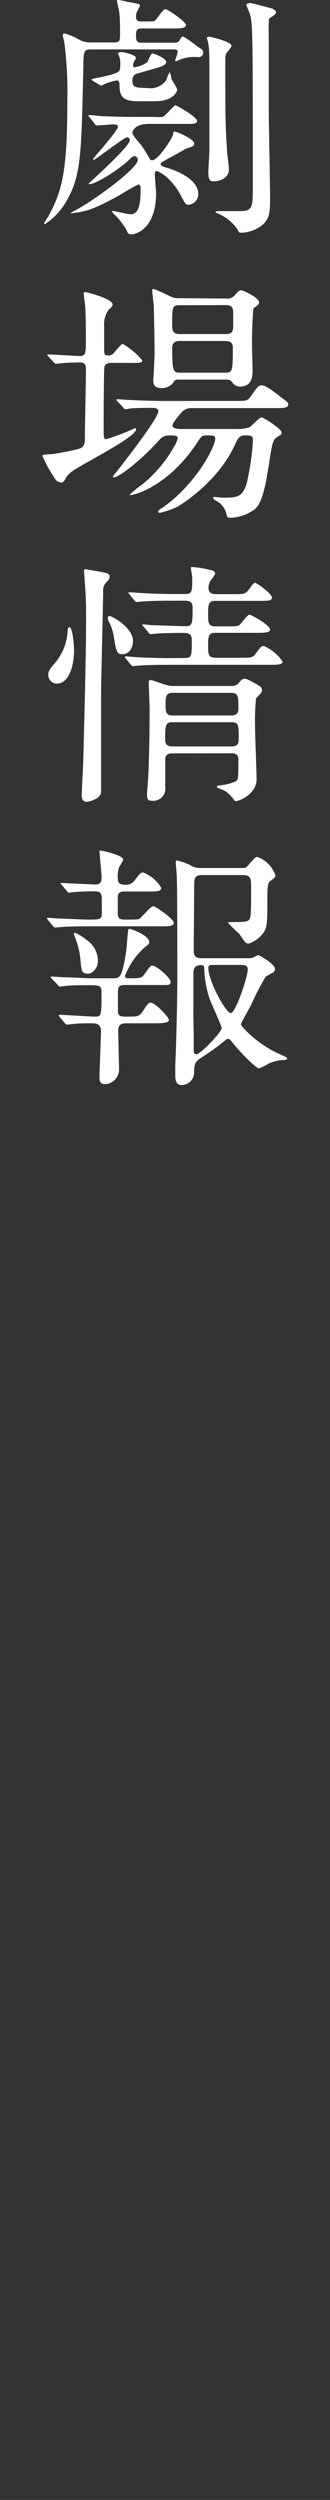
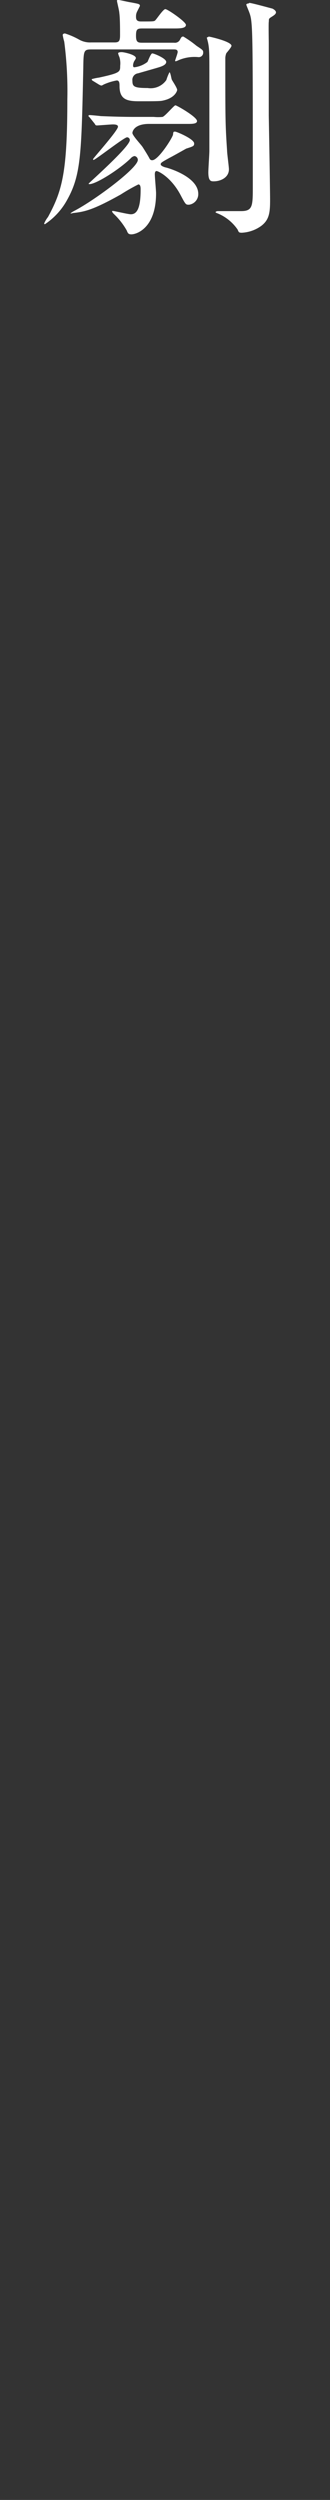
<svg xmlns="http://www.w3.org/2000/svg" id="レイヤー_1" data-name="レイヤー 1" viewBox="0 0 44.89 339.97">
  <rect x="0" y="0" width="44.89" height="339.97" fill="#333333" stroke="none" />
  <defs>
    <style>.cls-1{fill:none;}.cls-2{fill:#fff;}</style>
  </defs>
  <rect class="cls-1" width="44.89" height="339.97" />
  <path class="cls-2" d="M1028,442.06c-1.08,0-1.12.11-1.15,2.49-.25,11.52-.28,14.53-2.17,17.92a9.31,9.31,0,0,1-3.05,3.36s-.1,0-.1-.1a3.65,3.65,0,0,1,.52-.88c1.93-3.57,2.63-6,2.63-16a51.85,51.85,0,0,0-.42-7.84,7.47,7.47,0,0,1-.21-.91c0-.07.07-.21.31-.21a10.13,10.13,0,0,1,1.93.84,3,3,0,0,0,1.61.38h3.22c.63,0,.73-.24.73-1s0-2.34-.1-3c0-.28-.32-1.54-.32-1.65a.13.13,0,0,1,.14-.14c.14,0,1.51.32,1.79.35,1.08.21,1.19.21,1.19.49,0,0-.32.63-.35.7a1.4,1.4,0,0,0-.18.67c0,.35,0,.73.67.73,1.54,0,1.71,0,1.89-.1s1.12-1.58,1.43-1.58,2.8,1.72,2.8,2.14-.59.49-1.5.49h-4.45c-.7,0-.84.14-.84,1s.25.94.84.94h4.34a.77.77,0,0,0,.81-.42c.17-.35.24-.42.45-.42a14.68,14.68,0,0,1,1.79,1.26c.84.56.91.6.91.91a.6.6,0,0,1-.63.63,5.47,5.47,0,0,0-2.73.42,2.11,2.11,0,0,1-.35.14c-.07,0-.11,0-.11-.07s.35-1,.35-1.19c0-.35-.31-.35-.56-.35Zm-.28,9.25c-.07-.07-.17-.15-.17-.21a.13.13,0,0,1,.14-.11c.24,0,1.33.11,1.54.14,1.71.07,3.15.11,4.79.11h2.42a6,6,0,0,0,1.19,0c.35-.1,1.57-1.58,1.75-1.58s2.94,1.58,2.94,2.14c0,.32-.42.39-1.12.39l-1.68,0h-3.71c-2.1,0-2.28,1.09-2.28,1.23,0,.35,1.16,1.57,1.37,1.89s.77,1.22.91,1.5.24.32.42.32c.84,0,2.8-3.12,2.83-3.5s.07-.39.28-.39,2.59,1,2.59,1.61c0,.35-.1.39-1.08.7,0,0-1.93,1.09-2.28,1.26-1.08.6-1.19.67-1.19.88s.49.38.67.42c.35.07,4.44,1.26,4.44,3.6a1.45,1.45,0,0,1-1.26,1.47c-.45,0-.45,0-1.19-1.4-1.29-2.38-3-3.18-3.22-3.18s-.24.28-.24.45c0,.39.17,2.21.17,2.56,0,4.76-2.66,5.6-3.36,5.6-.42,0-.49-.18-.63-.53a9.52,9.52,0,0,0-1.75-2.24c-.17-.17-.24-.28-.24-.35a.08.08,0,0,1,.07-.07c.21,0,2.1.46,2.48.46.91,0,1.33-1,1.33-3.36,0-.25,0-.7-.31-.7a25.46,25.46,0,0,0-2.38,1.36c-3.75,2.1-4.9,2.35-6.41,2.52-.1,0-.24.07-.35.07s-.1,0-.1,0,.07-.11.52-.35c2.77-1.44,8.65-5.81,8.65-6.93a.53.53,0,0,0-.46-.53.94.94,0,0,0-.52.32c-1.54,1.5-4.69,3.5-5.6,3.5-.07,0-.11,0-.11-.07s5.6-5,5.6-5.92a.38.38,0,0,0-.38-.38c-.39,0-4.31,3.08-4.55,3.08,0,0-.07,0-.07-.11s3.39-3.88,3.39-4.41c0-.31-.49-.31-.73-.31s-1.93.14-2.14.14-.21-.11-.31-.25Zm6.58-6a.89.89,0,0,0-.77,1c0,.8.21,1,2.07,1a2.6,2.6,0,0,0,2.55-1.09,6.69,6.69,0,0,1,.42-1.05c.14,0,.25.84.32,1s.73,1.12.73,1.4c0,.11-.28,1.16-2.1,1.48-.38.06-1.47.06-3.08.06s-2.66-.21-2.66-2.06c0-.35,0-.77-.38-.77a7.55,7.55,0,0,0-1.79.56.89.89,0,0,1-.31.14,1.48,1.48,0,0,1-.32-.14l-.8-.49c-.14-.07-.18-.14-.18-.25a7.1,7.1,0,0,1,1-.21c2.87-.63,2.87-.77,2.87-1.61a2.86,2.86,0,0,0-.11-1.19,2.17,2.17,0,0,1-.17-.49c0-.17.38-.17.49-.17.31,0,1.92.35,1.92.8,0,.11-.1.21-.1.25a1.29,1.29,0,0,0-.28.73c0,.11,0,.28.17.28a3.59,3.59,0,0,0,1.79-.73c.1-.18.45-1.16.66-1.16s1.89.67,1.89,1.16-.91.7-1.36.84Zm9.59-5c.14,0,3.12.67,3.12,1.26,0,.18-.6.88-.7,1a1.88,1.88,0,0,0-.14.77c0,8.44,0,8.85.24,12.5,0,.38.25,2.17.25,2.52,0,1.12-1.12,1.64-2.07,1.64-.35,0-.73,0-.73-1.22,0-.46.14-2.49.14-2.91,0-2.13,0-8.89,0-10.47,0-3.36,0-3.71-.35-4.93A.27.27,0,0,1,1043.86,440.38Zm5.53-4.58c.32,0,3.08.77,3.12.77s.52.24.52.52-.42.49-.73.7-.21.28-.25.6,0,2.45,0,2.94c0,2.94,0,6.93,0,9.8.18,10.15.18,11.27.18,11.45,0,1.75-.11,2.73-1.23,3.57a4.92,4.92,0,0,1-2.62.91c-.39,0-.42-.07-.56-.42a6.12,6.12,0,0,0-2.63-2.17c-.17-.07-.38-.14-.38-.21s.21-.14.28-.14l3.18,0c1.61,0,1.61-.7,1.61-3.39,0-22.27,0-22.34-.52-23.74-.35-.87-.39-.94-.35-1S1049.25,435.8,1049.39,435.8Z" transform="translate(-1015.52 -435.34)" />
-   <path class="cls-2" d="M1022.13,483.85c-.14-.17-.18-.17-.18-.24s.07-.07.14-.07c.67,0,3.64.21,4.27.21.84,0,.84-.28.84-2.66,0-.63,0-2.42-.07-3.82,0-.31-.21-1.64-.21-1.92s0-.28.28-.28c0,0,3.64.84,3.64,1.71,0,.14,0,.18-.56.7a3.44,3.44,0,0,0-.59,2.24c0,1.23,0,1.89,0,3.22,0,.56.07.74.53.74a.93.93,0,0,0,.77-.32c.17-.17,1-1.26,1.22-1.26a10.08,10.08,0,0,1,2.66,2.24c0,.35-.17.35-1.85.35h-2.35c-.42,0-.84.11-.94.53s-.11,7-.11,8c0,1.68,0,1.85.35,1.85a33.34,33.34,0,0,0,3.92-1.5.14.14,0,0,1,.14.14c0,1.12-7.42,4.76-8.71,5.74a2.87,2.87,0,0,0-.91,1c-.07.14-.28.52-.53.52a1.13,1.13,0,0,1-.94-.63,18.39,18.39,0,0,1-1.65-3c0-.17.14-.17,1.23-.24.35,0,3-.5,3.78-.74s.77-.94.77-1.54c0-1.47.14-7.95.14-9.24,0-.6-.14-.95-.77-.95,0,0-1.72,0-2.56.11l-.73.07c-.14,0-.21-.07-.32-.21Zm9.38,6.09c-.14-.17-.14-.17-.14-.24s0-.07.14-.07,1.29.1,1.54.1c1.71.07,3.15.14,4.79.14h9.52c1.65,0,1.82,0,2.24-.59,1-1.4,1.09-1.54,1.51-1.54s1.08.38,2.62,1.61c.84.63,1,.7,1,1,0,.49-.7.49-1.86.49h-11.27a1.73,1.73,0,0,0-1.26.45c-.14.14-1.36,1.51-1.36,1.93s.77.46,1.22.46h7.21a6.24,6.24,0,0,0,2-.21c.32-.15,1.37-1.37,1.68-1.37s2.73,1.61,2.73,2-.07.31-.63.7-.63.73-1.08,3.6c-.63,4.24-1.16,5.43-1.89,6.16a5.84,5.84,0,0,1-3.29,1.19c-.46,0-.49,0-.63-.59a2.74,2.74,0,0,0-1.3-1.68c-.07,0-.49-.28-.49-.42s.18-.14.25-.14.87.1,1,.1c1.89,0,2.77,0,3.33-2a35.21,35.21,0,0,0,.84-5.81c0-.66-.35-.66-1-.66s-.94.13-1.4,1.15c-2.31,5.18-7.35,8.23-7.84,8.54a13.06,13.06,0,0,1-2.38.84c-.1,0-.28,0-.28-.17s.42-.42.6-.53c4.62-3.25,7.17-8.33,7.17-9.38,0-.45-.28-.45-1.19-.45-.63,0-.7.1-1.36,1.12-3.85,5.77-8.4,7-9,7a.07.07,0,0,1-.07-.07,13.13,13.13,0,0,1,1.71-1.4,17.7,17.7,0,0,0,4.24-5,3.86,3.86,0,0,0,.56-1.26c0-.38-.35-.38-1.16-.38s-1,.24-1.64.94c-2.52,2.73-5.25,4.76-5.88,4.76-.07,0-.14,0-.14-.1a6.9,6.9,0,0,1,.49-.64c4.06-5.21,5.7-7.66,5.7-8.29,0-.42-.63-.42-.84-.42-.77,0-2.2,0-2.9.07a6.76,6.76,0,0,1-.77.1c-.11,0-.18-.1-.28-.24Zm14.8-14a1.26,1.26,0,0,0,1.09-.39c.59-.66.66-.73.94-.73s2.42,1,2.42,1.64c0,.25-.21.39-.32.49s-.42.28-.45.32a55,55,0,0,0-.18,5.7c0,.39.07,2.28.07,2.7,0,.66,0,2.24-1.68,2.24a1.2,1.2,0,0,1-.94-.39c-.35-.45-.46-.56-1-.56h-6.23c-.67,0-.7,0-1,.49a2,2,0,0,1-1.58.67c-.63,0-1.08-.25-1.08-1,0-.14.14-2.34.17-3.39s-.07-5.81-.1-6.69c0-.35-.21-1.92-.21-2.13s0-.25.21-.25,1.33.56,1.5.63c1,.46,1.12.6,1.82.6Zm-6.37.91c-1,0-1,.28-1,2.76,0,.84.24,1.16,1,1.16h6.3c.52,0,.94-.11,1-.84,0-.32,0-1.75,0-2.1,0-.88-.45-1-1-1Zm0,4.86c-.77,0-1,.42-1,.95,0,3.36.21,3.36,1.12,3.36h6.13c.94,0,1-.21,1-3.36,0-.32,0-.95-1-.95Z" transform="translate(-1015.52 -435.34)" />
-   <path class="cls-2" d="M1025.59,523.79c0,2.38-.84,4.52-2.31,4.52a1.18,1.18,0,0,1-1.19-1.16c0-.59.18-.77,1.19-2a7.36,7.36,0,0,0,1.44-4c0-.35.14-.53.24-.53C1025.38,520.67,1025.59,522.91,1025.59,523.79Zm4.45-9.31a1.5,1.5,0,0,0-.49,1.22c0,1.51-.28,12.36-.28,14.08v13.3c-.11.91-1.58,1.29-2,1.29s-.63-.28-.63-.87c0-.81.21-4.2.21-4.9.14-5.08.38-14.53.38-18.91,0-2.31,0-2.8-.21-5.63,0-.35-.07-1-.07-1s0-.32.14-.32,2.24.39,2.59.46c.56.1.74.28.77.52A1,1,0,0,1,1030,514.48Zm3.57,8c0,1.12-.63,1.82-1.4,1.82s-.88-.24-1.23-2.52a6.46,6.46,0,0,0-.66-1.93,1.1,1.1,0,0,1-.14-.49c0-.17.14-.28.38-.21C1031.09,519.31,1033.61,520.78,1033.61,522.53Zm7,2.34c1,0,1-.24,1-2.41,0-.84-.35-1-1.26-1-.24,0-2.66,0-3.57.1l-.73.07c-.14,0-.21-.07-.32-.21l-.66-.8c-.14-.14-.18-.18-.18-.25s.11-.07.14-.07c.18,0,1,.11,1.26.11s3.89.14,4.55.14c.88,0,.88-.53.88-2.59,0-.88-.74-.88-1.09-.88h-1.33c-.84,0-3.22,0-4.44.11-.11,0-.6.07-.74.07s-.17-.07-.31-.21l-.67-.81c-.14-.17-.14-.17-.14-.24s.07-.07.11-.07c.24,0,1.29.1,1.54.1,1,.07,2.83.14,4.83.14h1.19c1,0,1-.31,1-2.27,0-.18-.17-1-.17-1.23s0-.17.14-.17a12.83,12.83,0,0,1,2.55.42c.21,0,.6.14.6.52a4.81,4.81,0,0,1-.63.88,2.1,2.1,0,0,0-.28,1c0,.87.73.87,1,.87h2.17c1.47,0,1.64,0,2-.28s.87-1.26,1.15-1.26,2.31,1.51,2.31,2-.7.45-1.85.45h-5.78c-1.05,0-1.05.46-1.05,2.07,0,.77,0,1.4,1,1.4h1.43c1.47,0,1.65,0,1.93-.28s1-1.3,1.26-1.3,2.8,1.4,2.8,2c0,.46-.74.46-1.89.46h-5.53c-1,0-1,.52-1,1.85,0,1,0,1.54,1,1.54h3.25c1.65,0,1.82,0,2.24-.59.7-.95.77-1,1.12-1a6,6,0,0,1,2.52,2.1c0,.45-.7.45-1.89.45h-13.26c-.84,0-3.22,0-4.45.11-.1,0-.59.07-.73.07s-.18-.07-.32-.21l-.66-.8c-.14-.18-.14-.18-.14-.25s.07-.07.1-.07c.25,0,1.3.11,1.54.11,1,.06,2.84.13,4.83.13ZM1039,537.79c-.45,0-.87.07-1,.63,0,.14,0,3.5,0,4a1.64,1.64,0,0,1-1.75,1.82c-.59,0-.73-.14-.73-.94,0-.35.17-2.07.17-2.45.14-2.94.18-6.2.18-9.14,0-.52-.11-2.94-.11-3.5,0-.28,0-.38.28-.38s1.72.59,2,.63a3.64,3.64,0,0,0,1.19.17h7.74a1.31,1.31,0,0,0,1-.38c.45-.53.56-.6.84-.6s.38.07,1.61.73c.59.36.73.46.73.81a.75.75,0,0,1-.24.53c-.21.21-.53.56-.56.59a31.08,31.08,0,0,0-.14,3.78c0,1,.21,6.09.21,7.25,0,1.92-2.28,2.94-2.8,2.94-.18,0-.28-.14-.39-.32a4,4,0,0,0-1.22-1.12c-.14-.07-1-.35-1-.49s.25-.21.42-.21a6.82,6.82,0,0,0,2.1-.52c.39-.21.42-.21.42-3,0-.84-.7-.84-1-.84Zm-.1-4.23c-.91,0-.91.63-.91,2.17,0,.59,0,1.12,1,1.12h8c1,0,1-.53,1-1.19,0-1.72,0-2.1-1-2.1Zm.14-4c-1,0-1,.59-1,1.61,0,.84,0,1.47.91,1.47h8c.24,0,1,0,1-.84,0-1.79,0-2.24-1-2.24Z" transform="translate(-1015.52 -435.34)" />
-   <path class="cls-2" d="M1028.22,561.31c-.81,0-3.22,0-4.45.1l-.73.07c-.11,0-.18-.07-.32-.21l-.66-.8c-.14-.18-.14-.18-.14-.25s0-.07.1-.07c.25,0,1.37.11,1.61.11.53,0,3.22.14,3.89.14,1.64,0,1.85,0,1.85-.95v-1.89c0-.63-.14-1-.87-1a30.16,30.16,0,0,0-3.08.11l-.49.07c-.14,0-.21-.07-.32-.25l-.7-.8c-.1-.14-.14-.18-.14-.21s0-.07.14-.07l1.26.07c.28,0,2.84.14,3.29.14.74,0,.88-.35.88-.95s-.28-3.15-.28-3.53c0-.11,0-.14.1-.14s3.12.59,3.12,1.26a5.63,5.63,0,0,1-.56,1,4,4,0,0,0-.18,1.5c0,.67.28.88.91.88a1.38,1.38,0,0,0,1.37-.56c.77-1,.84-1.09,1.19-1.09a5.06,5.06,0,0,1,2.45,2.1c0,.49-.7.49-1.86.49h-2.87c-.77,0-1.19,0-1.19.91v2c0,.77.25.91,1,.91,1.54,0,1.79,0,2-.14s1.47-1.68,1.82-1.68,2.8,1.75,2.8,2.24-.7.49-1.89.49Zm-5.64,7.14c-.14-.17-.17-.21-.17-.25s.07-.06.14-.06c.24,0,1.36.1,1.57.1,1,0,3,.14,4,.14h2.69c1,0,1.3,0,1.86-3.57.07-.45.21-2.48.28-2.91,0-.21.1-.24.24-.24s2.63.87,2.63,1.79c0,.24-.11.31-.63.73a10,10,0,0,0-2.66,3.85.32.32,0,0,0,.35.35c1.71,0,1.89,0,2.31-.6.73-1,.8-1.12,1.08-1.12.53,0,2.45,1.65,2.45,2.18s-.17.45-1.85.45h-4.31c-.73,0-1,.11-1,1V573c.11.59.46.59,1.3.59,1.26,0,1.57,0,2-.59.77-1.19.87-1.3,1.15-1.3.67,0,2.49,2,2.49,2.35s-.77.45-1.89.45h-3.71c-.63,0-1.3,0-1.3,1,0,.81.11,4.45.11,5.15a2,2,0,0,1-1.93,2.13c-.66,0-.73-.49-.73-.94,0-.74.21-5.57.21-6.34s-.53-1-1.12-1c-.81,0-2,0-2.8.11-.11,0-.6.07-.7.07s-.18-.07-.32-.21l-.66-.81c-.07-.1-.14-.17-.14-.24s0-.07.1-.07c.77,0,4.1.24,4.8.24.91,0,.91-.14.91-3.36,0-.91-.35-.91-1.93-.91-.66,0-2.34,0-3,.11-.11,0-.63.07-.74.07s-.21-.07-.31-.25Zm4.87-.7c-.84,0-.88-.49-1-2.06a11.27,11.27,0,0,0-.77-3,3.14,3.14,0,0,1-.11-.38c0-.08.07-.11.18-.11a5.66,5.66,0,0,1,1.47.91,3.47,3.47,0,0,1,1.61,3.15C1028.78,566.77,1028.29,567.75,1027.45,567.75Zm21.94-2.1a1.49,1.49,0,0,0,.6-.11,6.53,6.53,0,0,1,.66-.31c.18,0,2.28,1.22,2.28,1.89a.65.65,0,0,1-.28.49c-.14.07-.88.46-1,.56a37,37,0,0,0-2,3.89c-.21.42-1.36,2.38-1.36,2.59s2.1,2.62,5.18,4c1,.45,1.12.52,1.12.63s-.21.21-.28.21a5.33,5.33,0,0,0-2.31.52,7.41,7.41,0,0,1-1.26.63c-.35,0-2.63-2.27-3.54-3.46-.31-.39-.45-.56-.66-.56s-.39.21-.53.31a29.94,29.94,0,0,1-2.73,2c-1.19.77-1.33.84-1.36,2.35a1.69,1.69,0,0,1-1.72,1.61c-.66,0-.84-.53-.84-1.33,0-.25,0-1,0-1.33.14-2.87.28-8.86.28-12.08,0-2.91,0-11.34-.07-13.65,0-.28-.14-1.61-.14-1.89,0-.11,0-.25.1-.25a6.61,6.61,0,0,1,1.93.67,2.35,2.35,0,0,0,1.4.35h5.63c.42,0,.49,0,.81-.39.87-1,1-1.12,1.22-1.12a4,4,0,0,1,2.45,2.49c0,.28-.07.35-.7.8-.38.28-.38,1.16-.38,2.45,0,3,0,3.82-.56,4.62a4.15,4.15,0,0,1-2,1.44.73.73,0,0,1-.46-.21,12.48,12.48,0,0,1-.77-1.09,21.47,21.47,0,0,1-1.57-1.54c0-.1.35-.1.49-.1,2.24,0,2.48,0,2.59-1,.07-.59.07-2.06.07-3.6s-.07-1.79-1.37-1.79h-5.07c-.74,0-1.26,0-1.3,1,0,.67-.07,8.93-.07,9.31,0,1,.63,1,1.23,1Zm-7.52,10.85v1.86a.34.34,0,0,0,.38.35c.53,0,3.43-3,3.43-3.57,0-.25-1.5-3.5-1.71-4.17a14.65,14.65,0,0,1-.67-4c0-.29-.17-.39-.35-.39-.94,0-1.12.42-1.12,1.16,0,1.47,0,2.94,0,4.41C1041.8,572.83,1041.87,575.87,1041.87,576.5Zm2.48-9.94c-.35,0-.49.14-.49.39,0,1.82,2.38,6.16,3.05,6.16s2.31-4.94,2.31-5.92c0-.63-.46-.63-1.19-.63Z" transform="translate(-1015.52 -435.34)" />
</svg>